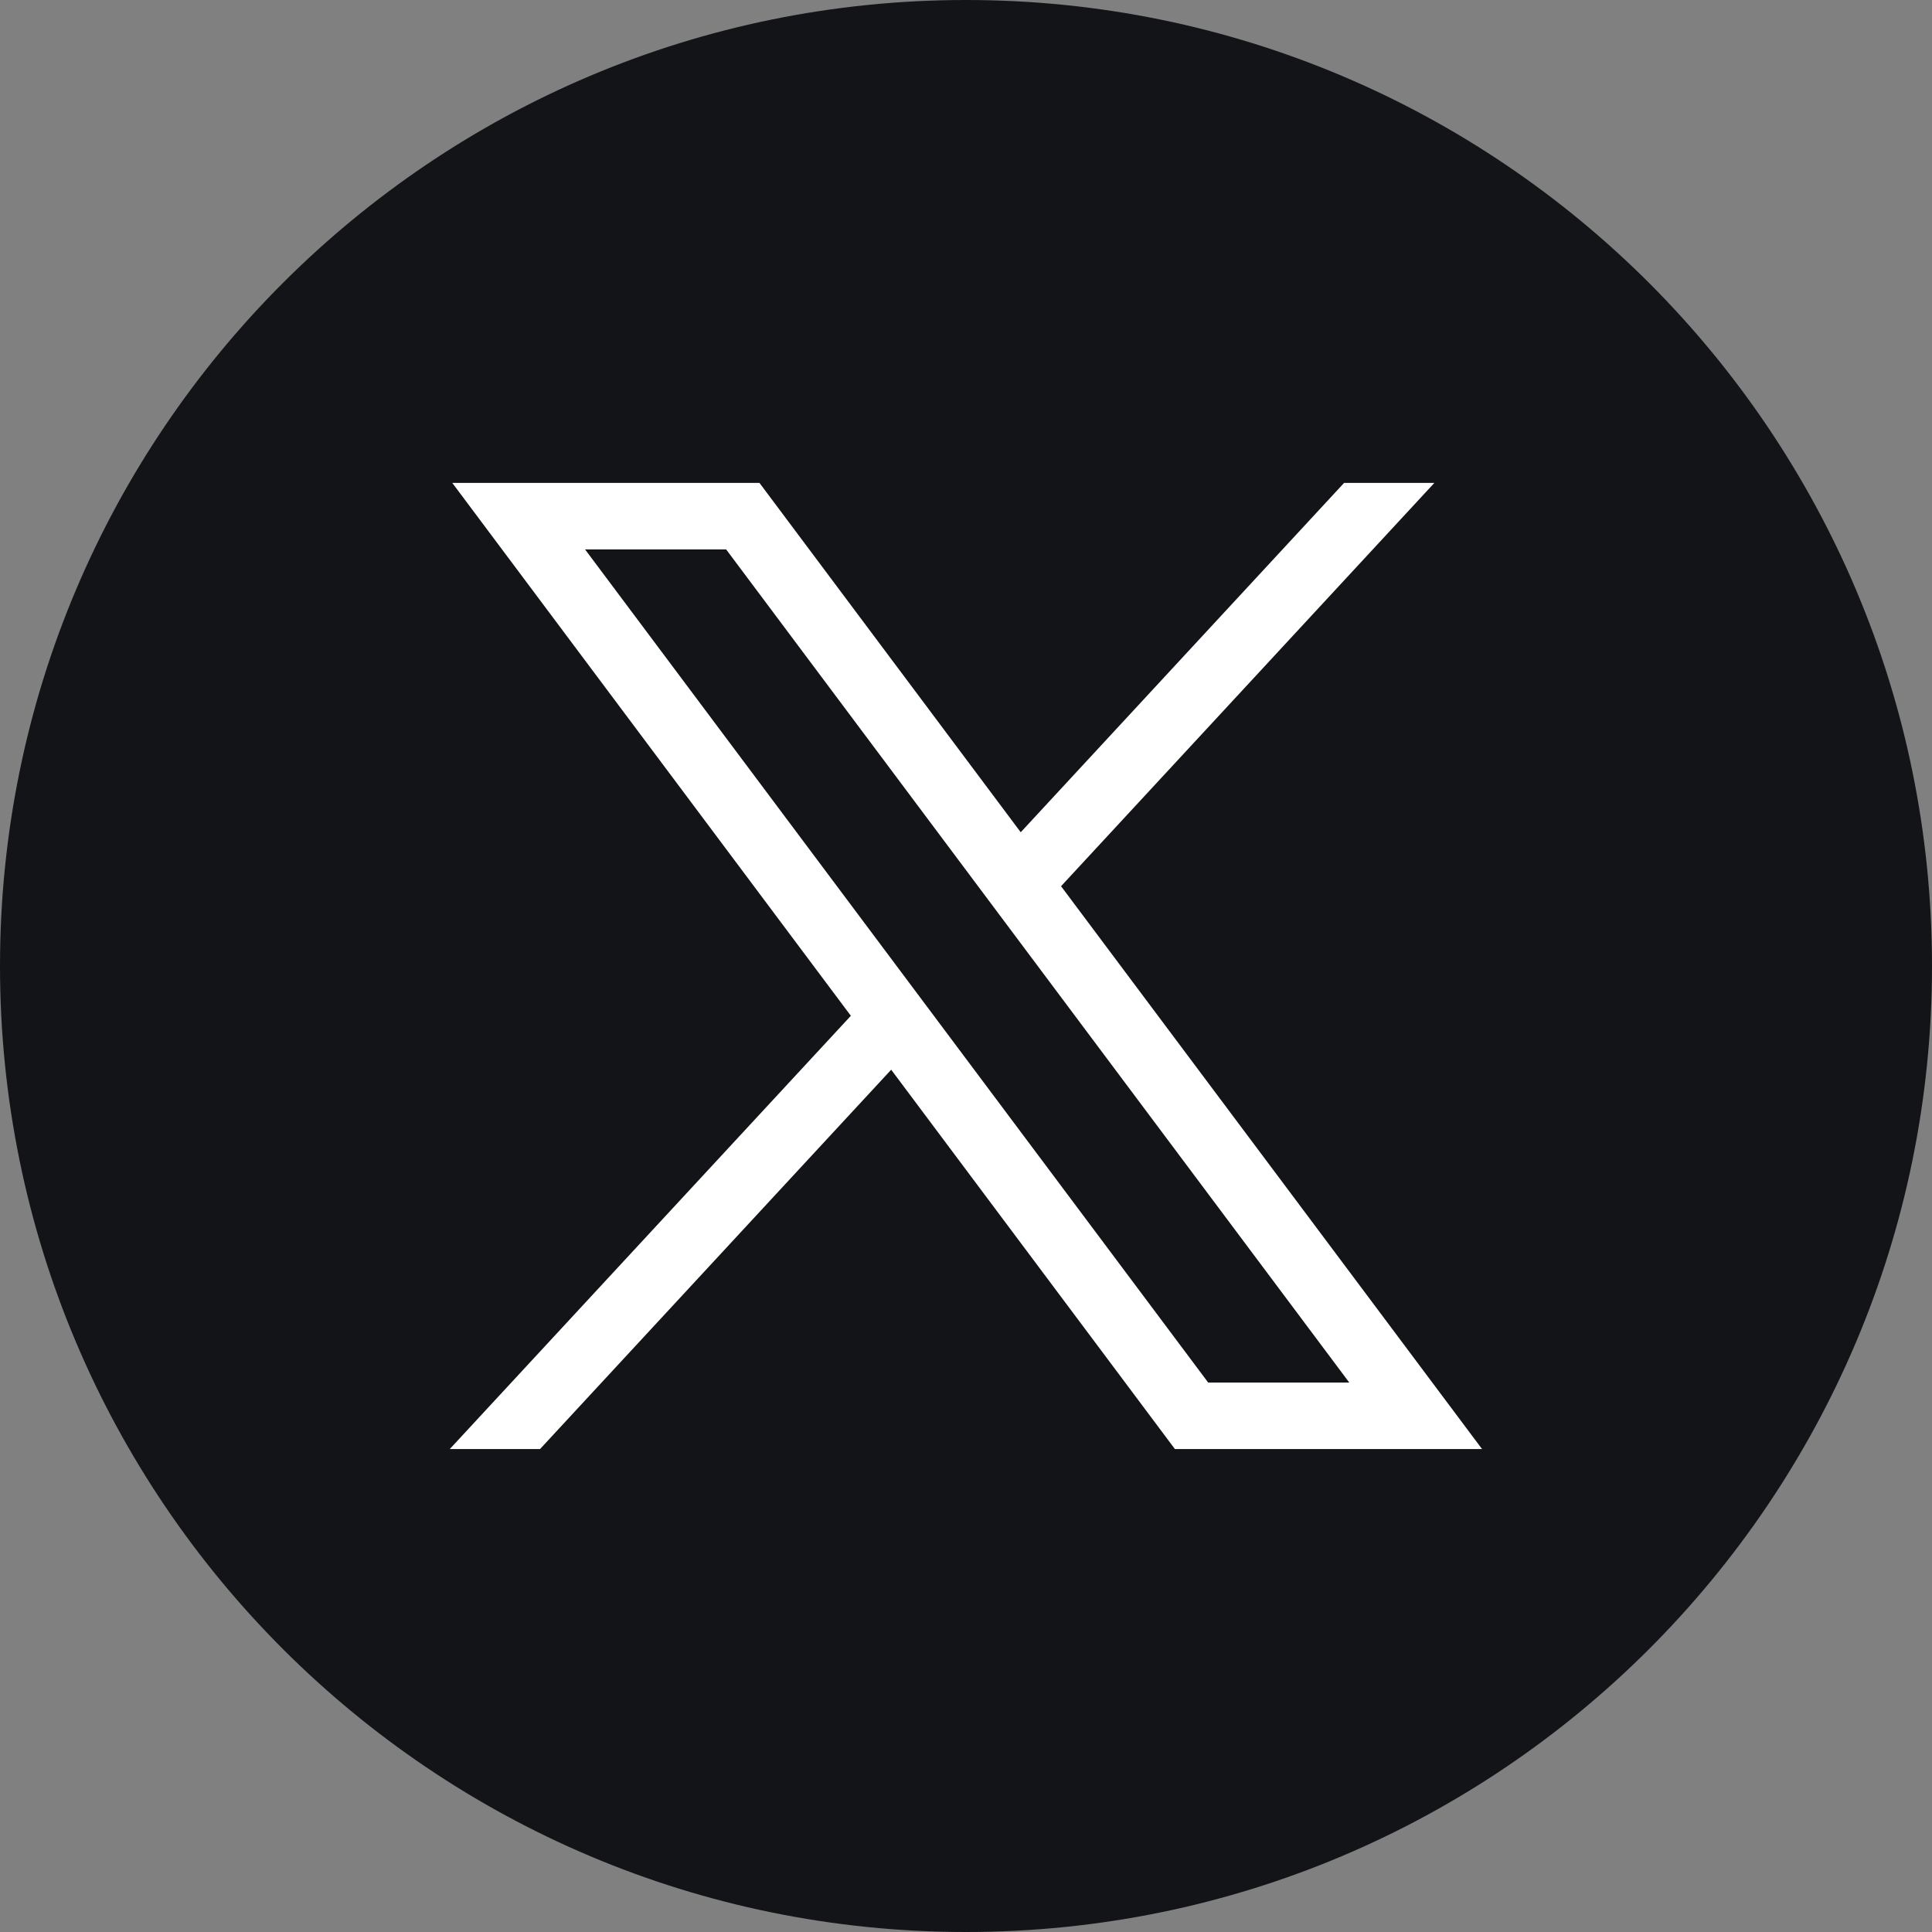
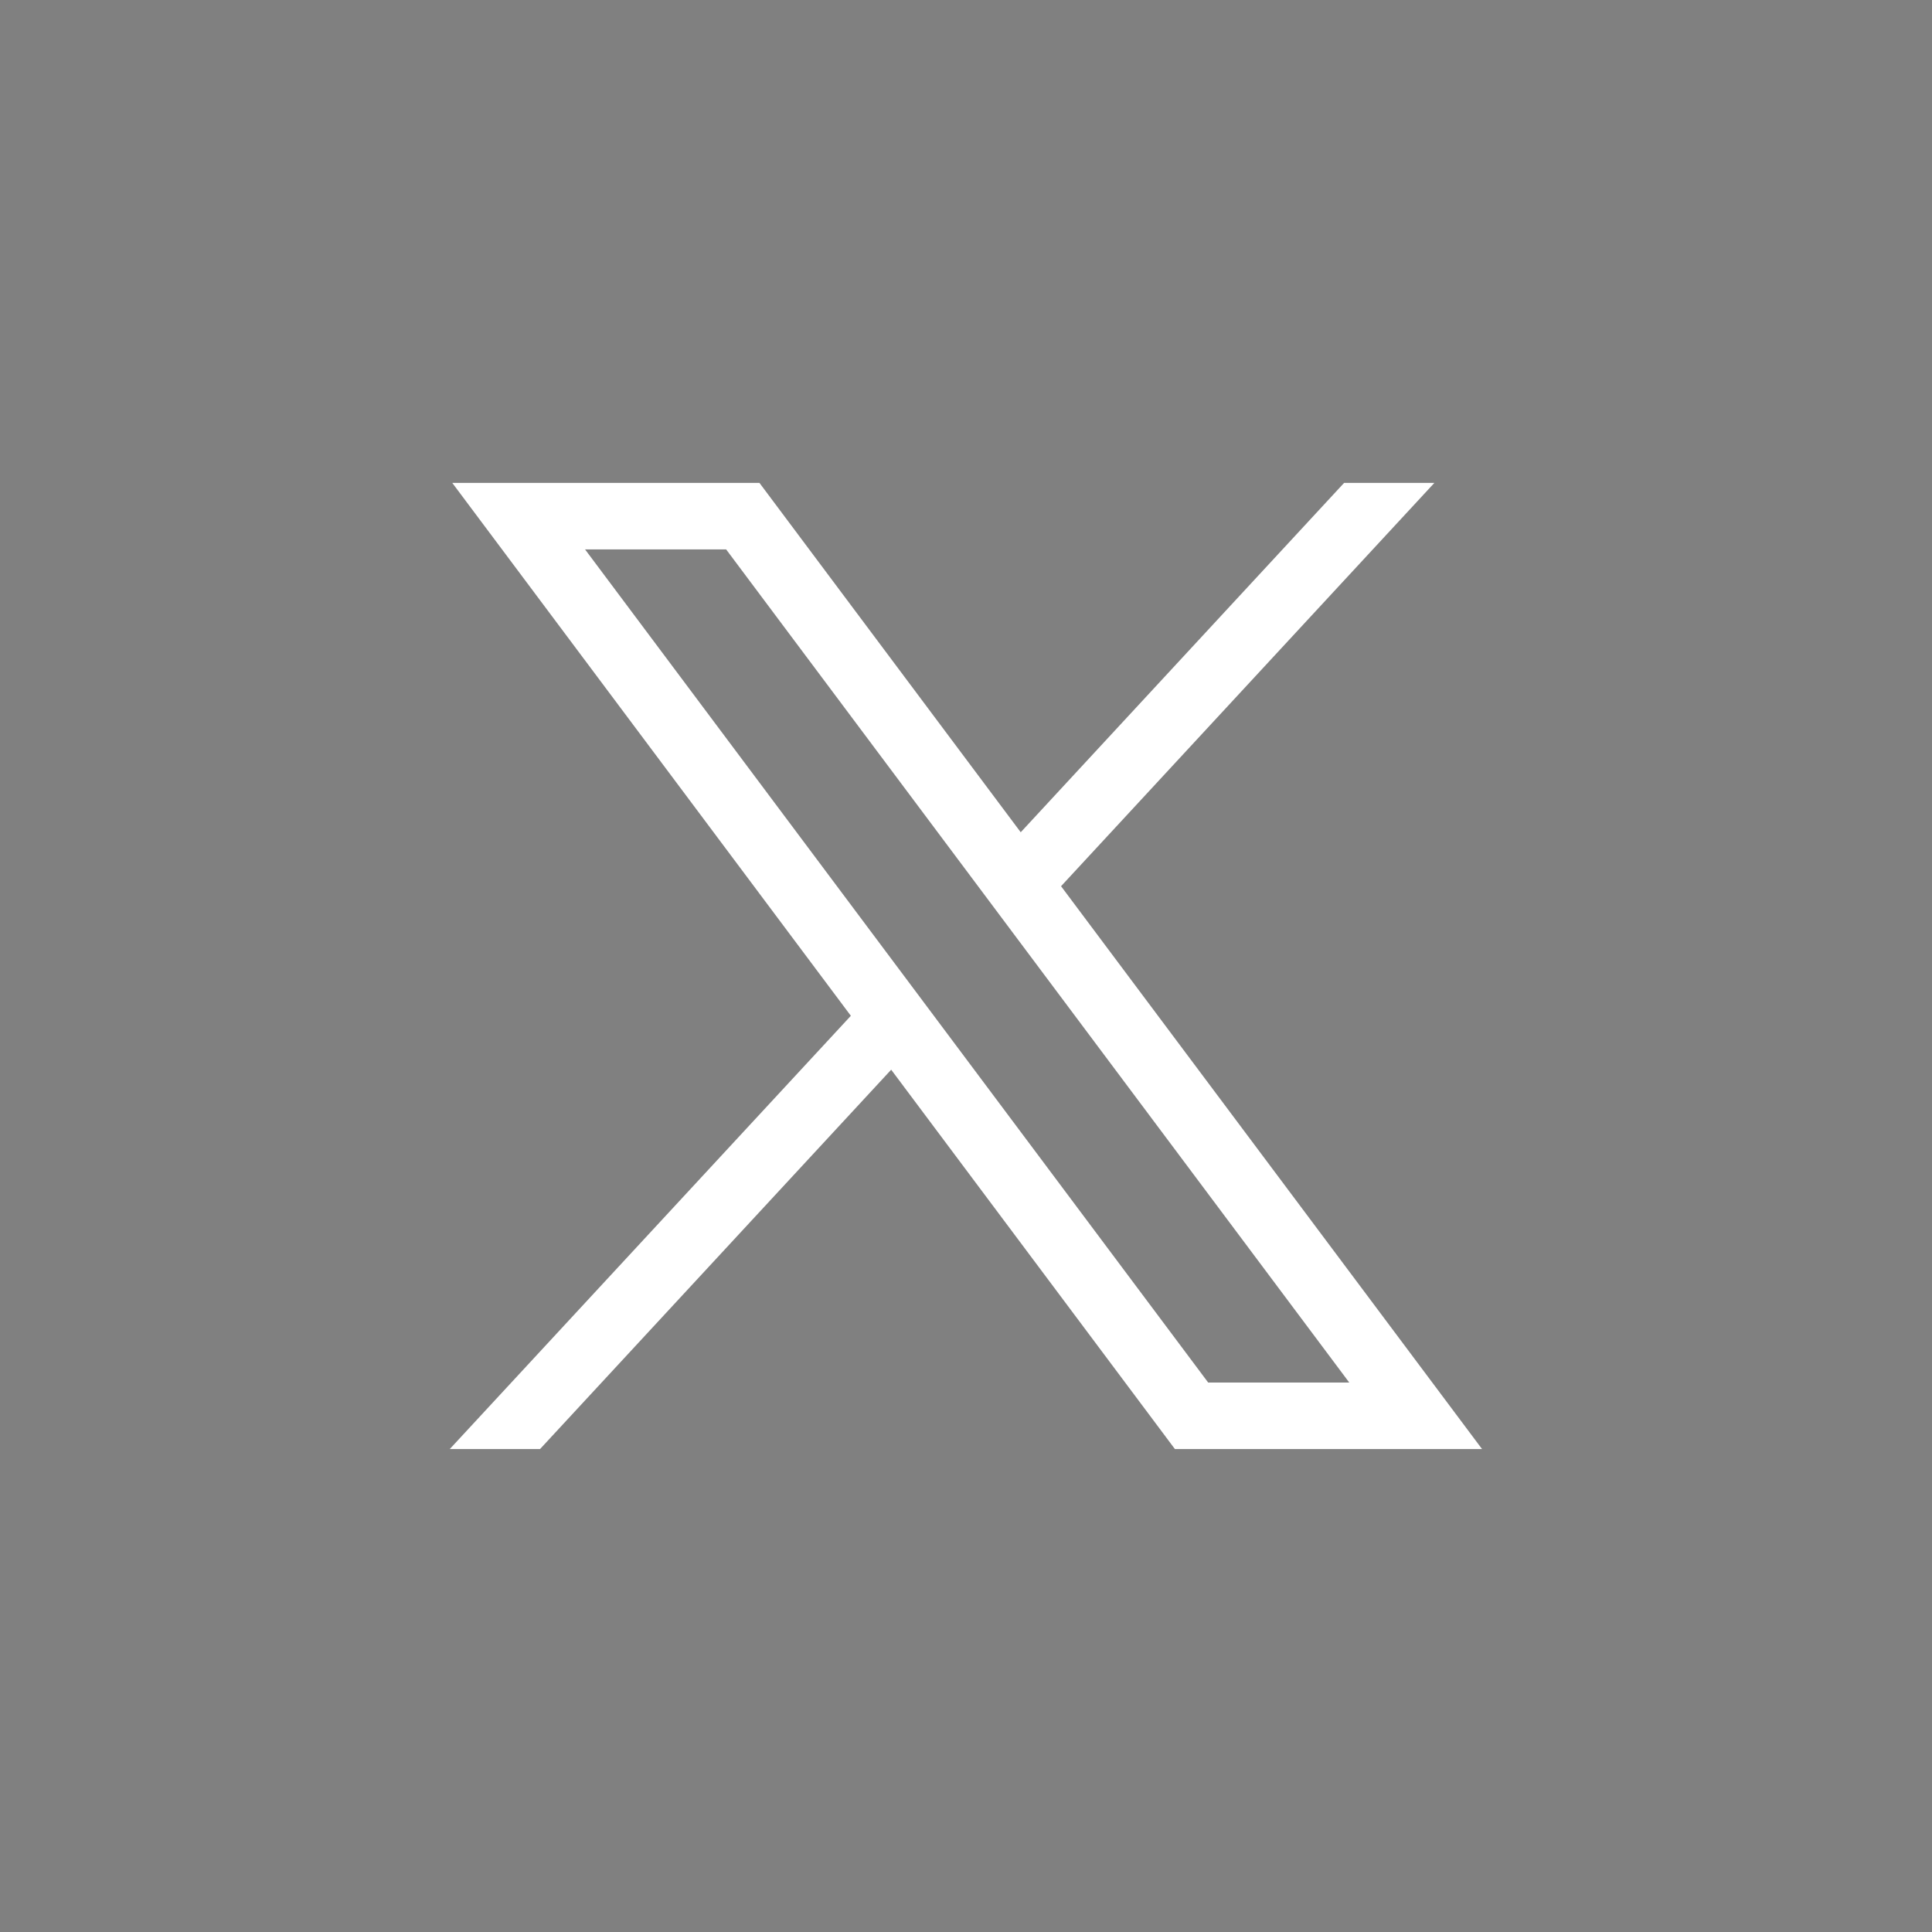
<svg xmlns="http://www.w3.org/2000/svg" width="40" height="40" viewBox="0 0 40 40" fill="none">
  <rect x="0" y="0" width="40" height="40" fill="#808080" stroke="none" />
-   <path d="M20 40C31.046 40 40 31.046 40 20C40 8.954 31.046 0 20 0C8.954 0 0 8.954 0 20C0 31.046 8.954 40 20 40Z" fill="#131418" />
  <path d="M9.364 9.998L17.616 21.031L9.312 30.001H11.181L18.451 22.147L24.325 30.001H30.684L21.968 18.348L29.697 9.998H27.828L21.133 17.231L15.724 9.998H9.364ZM12.113 11.375H15.034L27.935 28.624H25.014L12.113 11.375Z" fill="white" />
</svg>